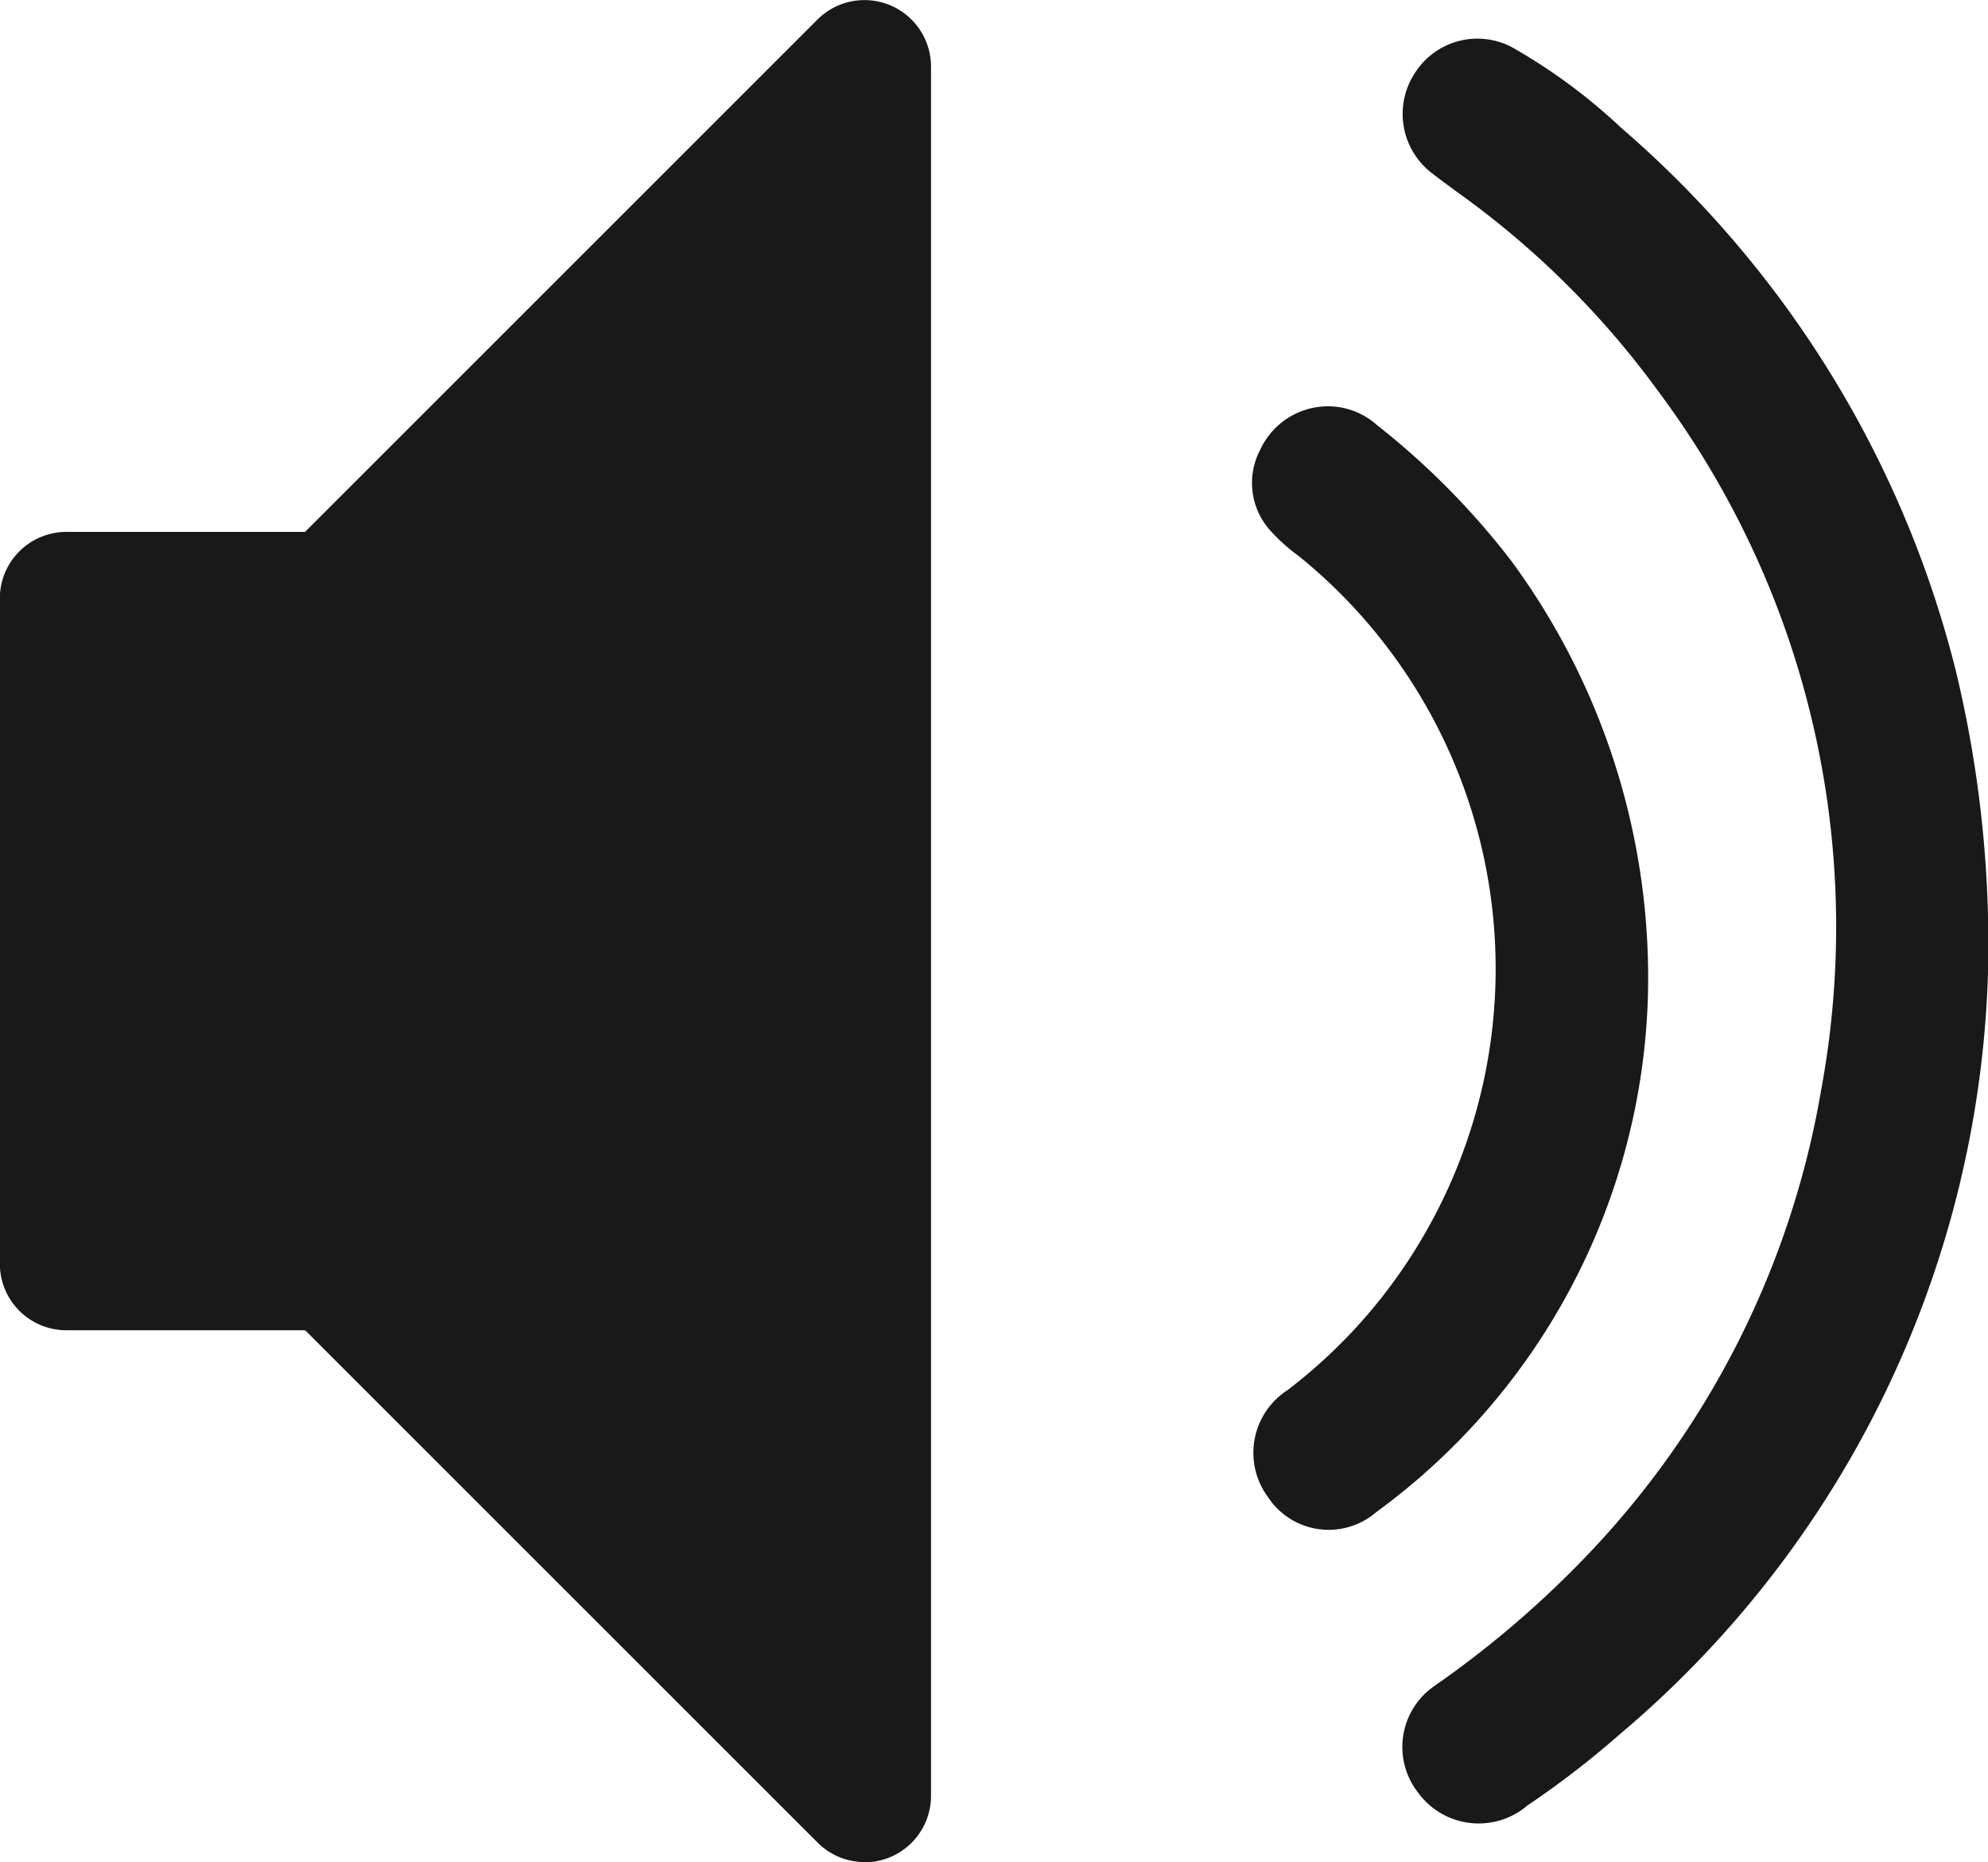
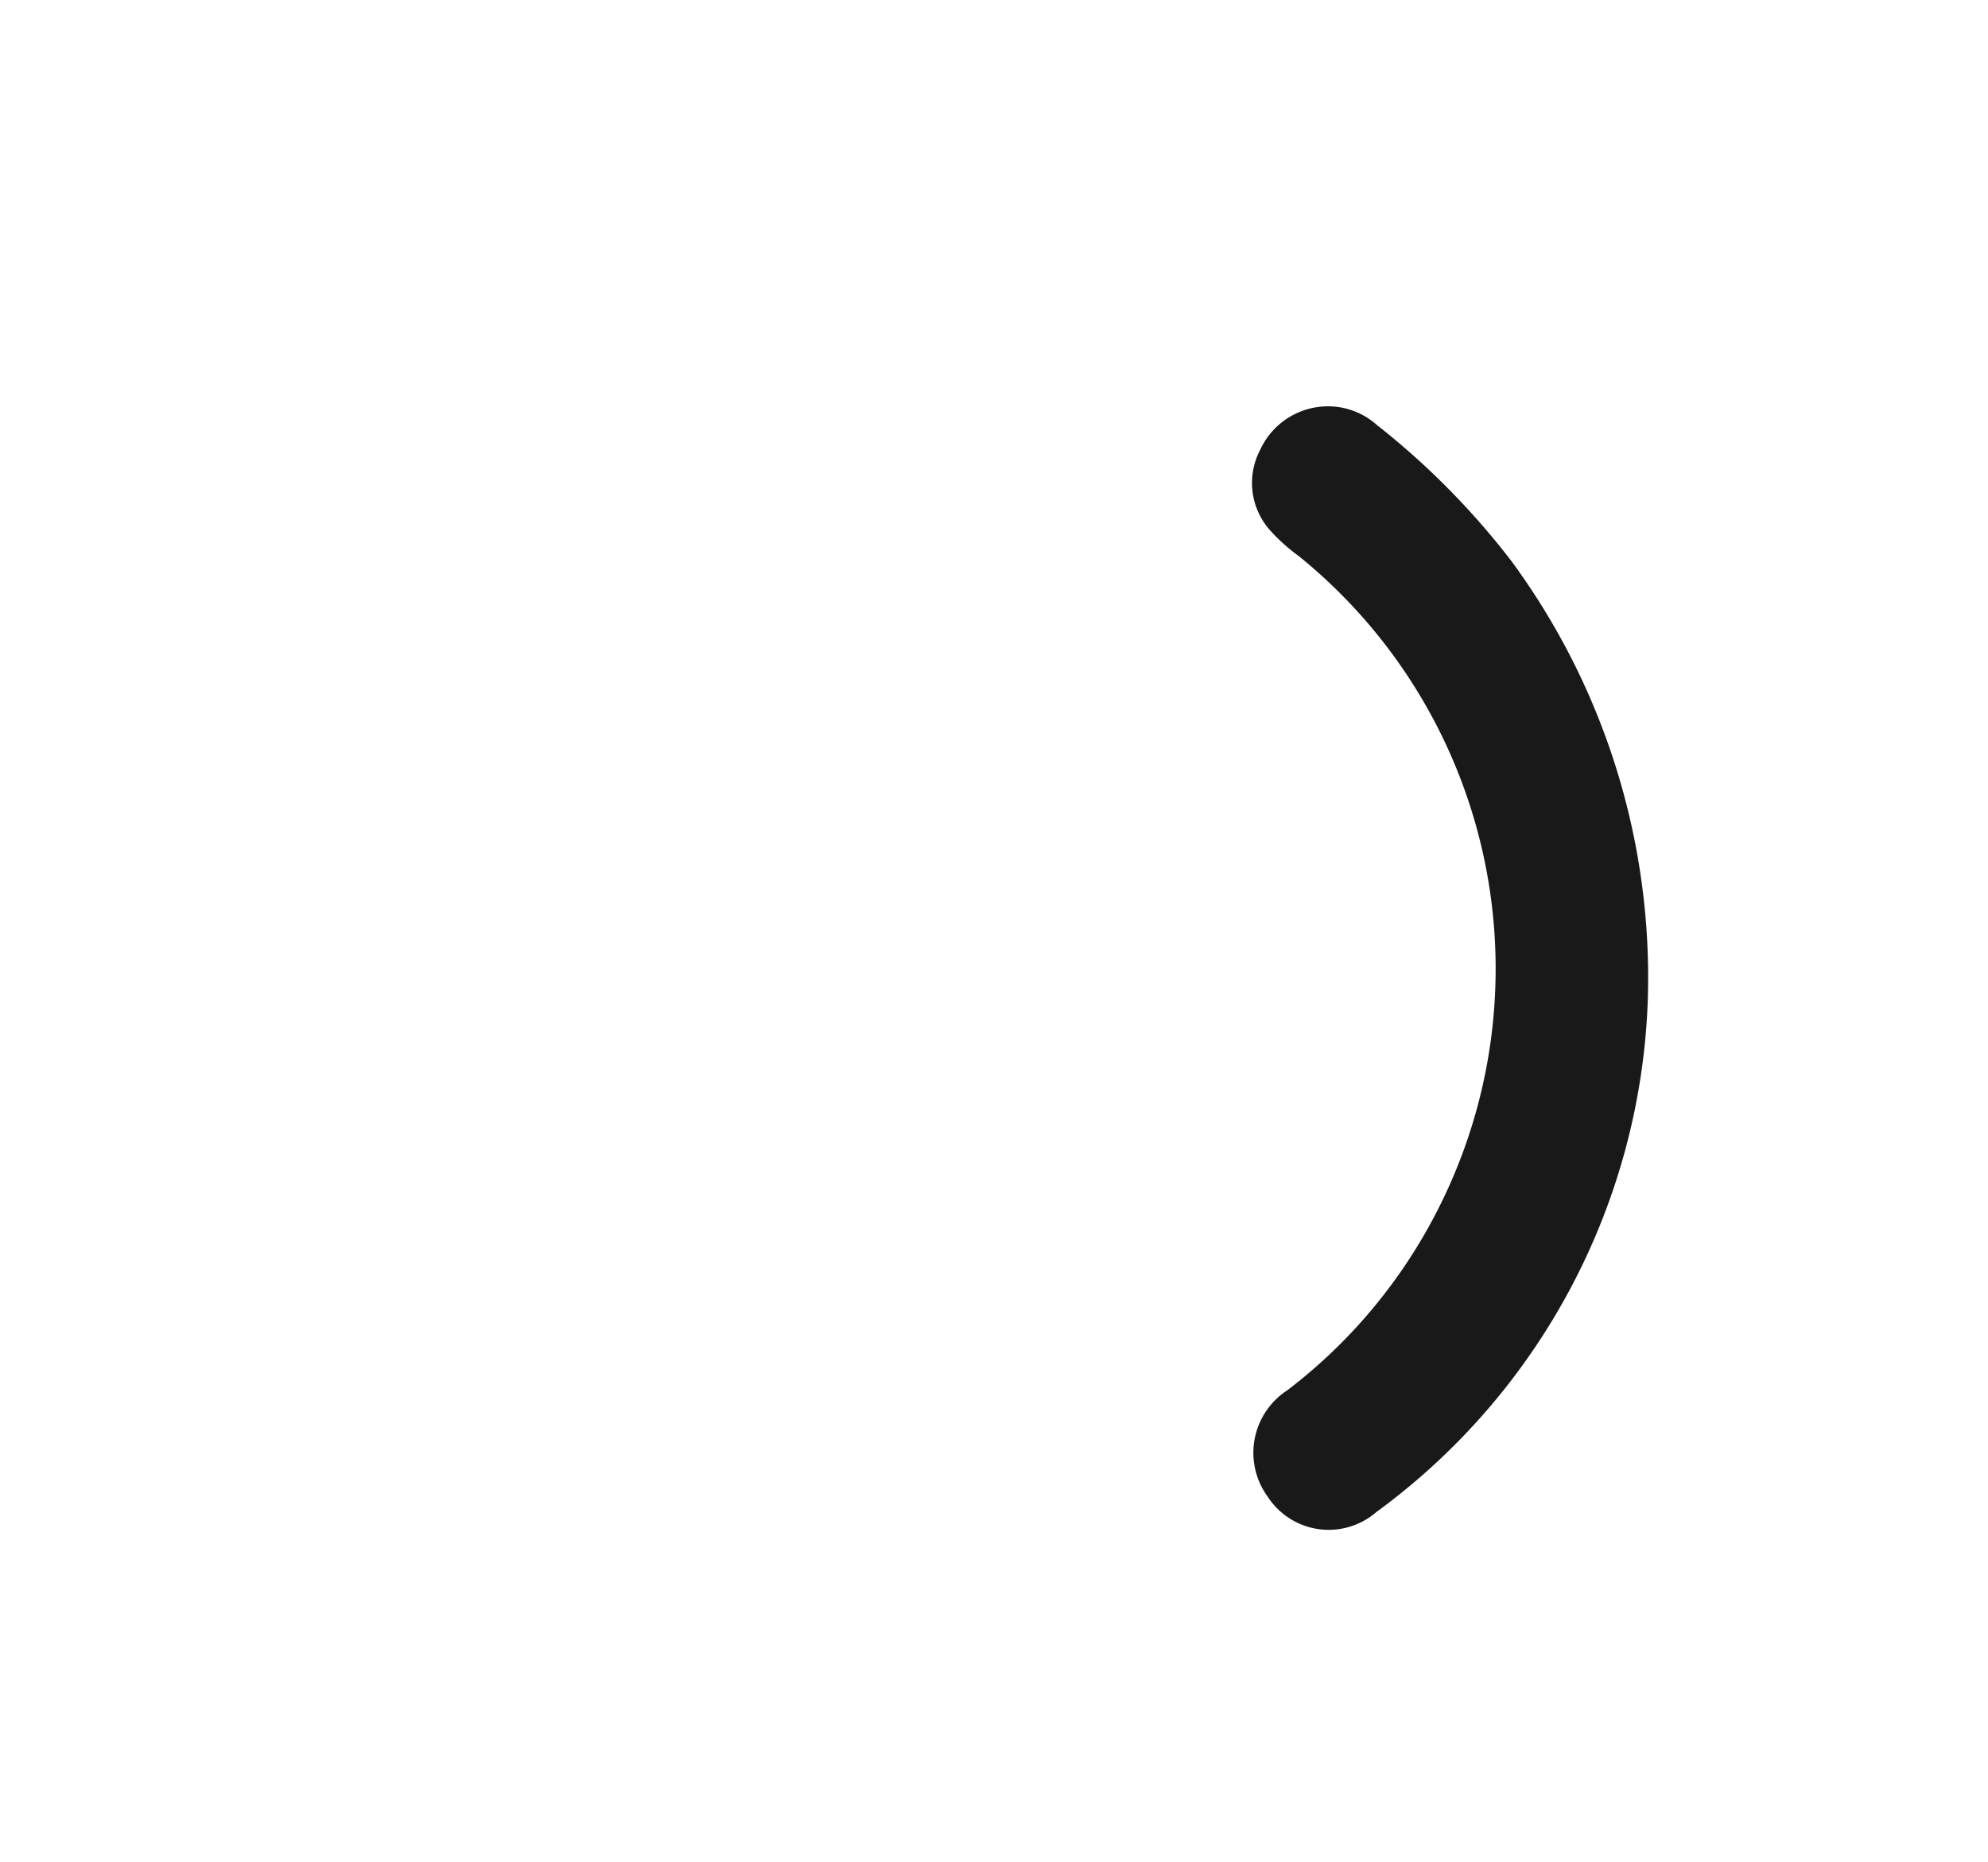
<svg xmlns="http://www.w3.org/2000/svg" width="24.827" height="23.259" viewBox="0 0 24.827 23.259">
  <g id="Group_133" data-name="Group 133" transform="translate(327 -1133.471)">
-     <path id="Icon_metro-volume-mute2" data-name="Icon metro-volume-mute2" d="M13.37,27.115a.83.83,0,0,1-.588-.243l-6.4-6.4H3.4a.831.831,0,0,1-.831-.831V11.332A.831.831,0,0,1,3.4,10.5H6.38l6.4-6.4a.831.831,0,0,1,1.418.587v21.6a.831.831,0,0,1-.831.831Z" transform="translate(-329.571 1129.615)" fill="#191919" />
-     <path id="Path_298" data-name="Path 298" d="M710.756-340.45a12.95,12.95,0,0,1-4.6,9.507,11.4,11.4,0,0,1-1.152.888.936.936,0,0,1-1.364-.159.925.925,0,0,1,.2-1.332,12.542,12.542,0,0,0,1.848-1.57,11.1,11.1,0,0,0,2.984-5.874,11.183,11.183,0,0,0-2.035-8.731,11.033,11.033,0,0,0-2.468-2.457c-.122-.089-.244-.177-.363-.27a.932.932,0,0,1-.2-1.258.924.924,0,0,1,1.213-.307,7.1,7.1,0,0,1,1.353,1,13.174,13.174,0,0,1,4.181,6.78A14.575,14.575,0,0,1,710.756-340.45Z" transform="translate(-1012.929 1486.078)" fill="#191919" />
    <path id="Path_299" data-name="Path 299" d="M636.122-168.274a8.274,8.274,0,0,1-3.392,6.416.908.908,0,0,1-1.354-.191.931.931,0,0,1,.246-1.333,6.588,6.588,0,0,0,1.825-2.154,6.632,6.632,0,0,0-1.683-8.263,2.289,2.289,0,0,1-.348-.31.889.889,0,0,1-.135-1.019.932.932,0,0,1,.919-.54.917.917,0,0,1,.54.232,9.56,9.56,0,0,1,1.684,1.706A8.786,8.786,0,0,1,636.122-168.274Z" transform="translate(-942.543 1314.217)" fill="#191919" />
  </g>
</svg>